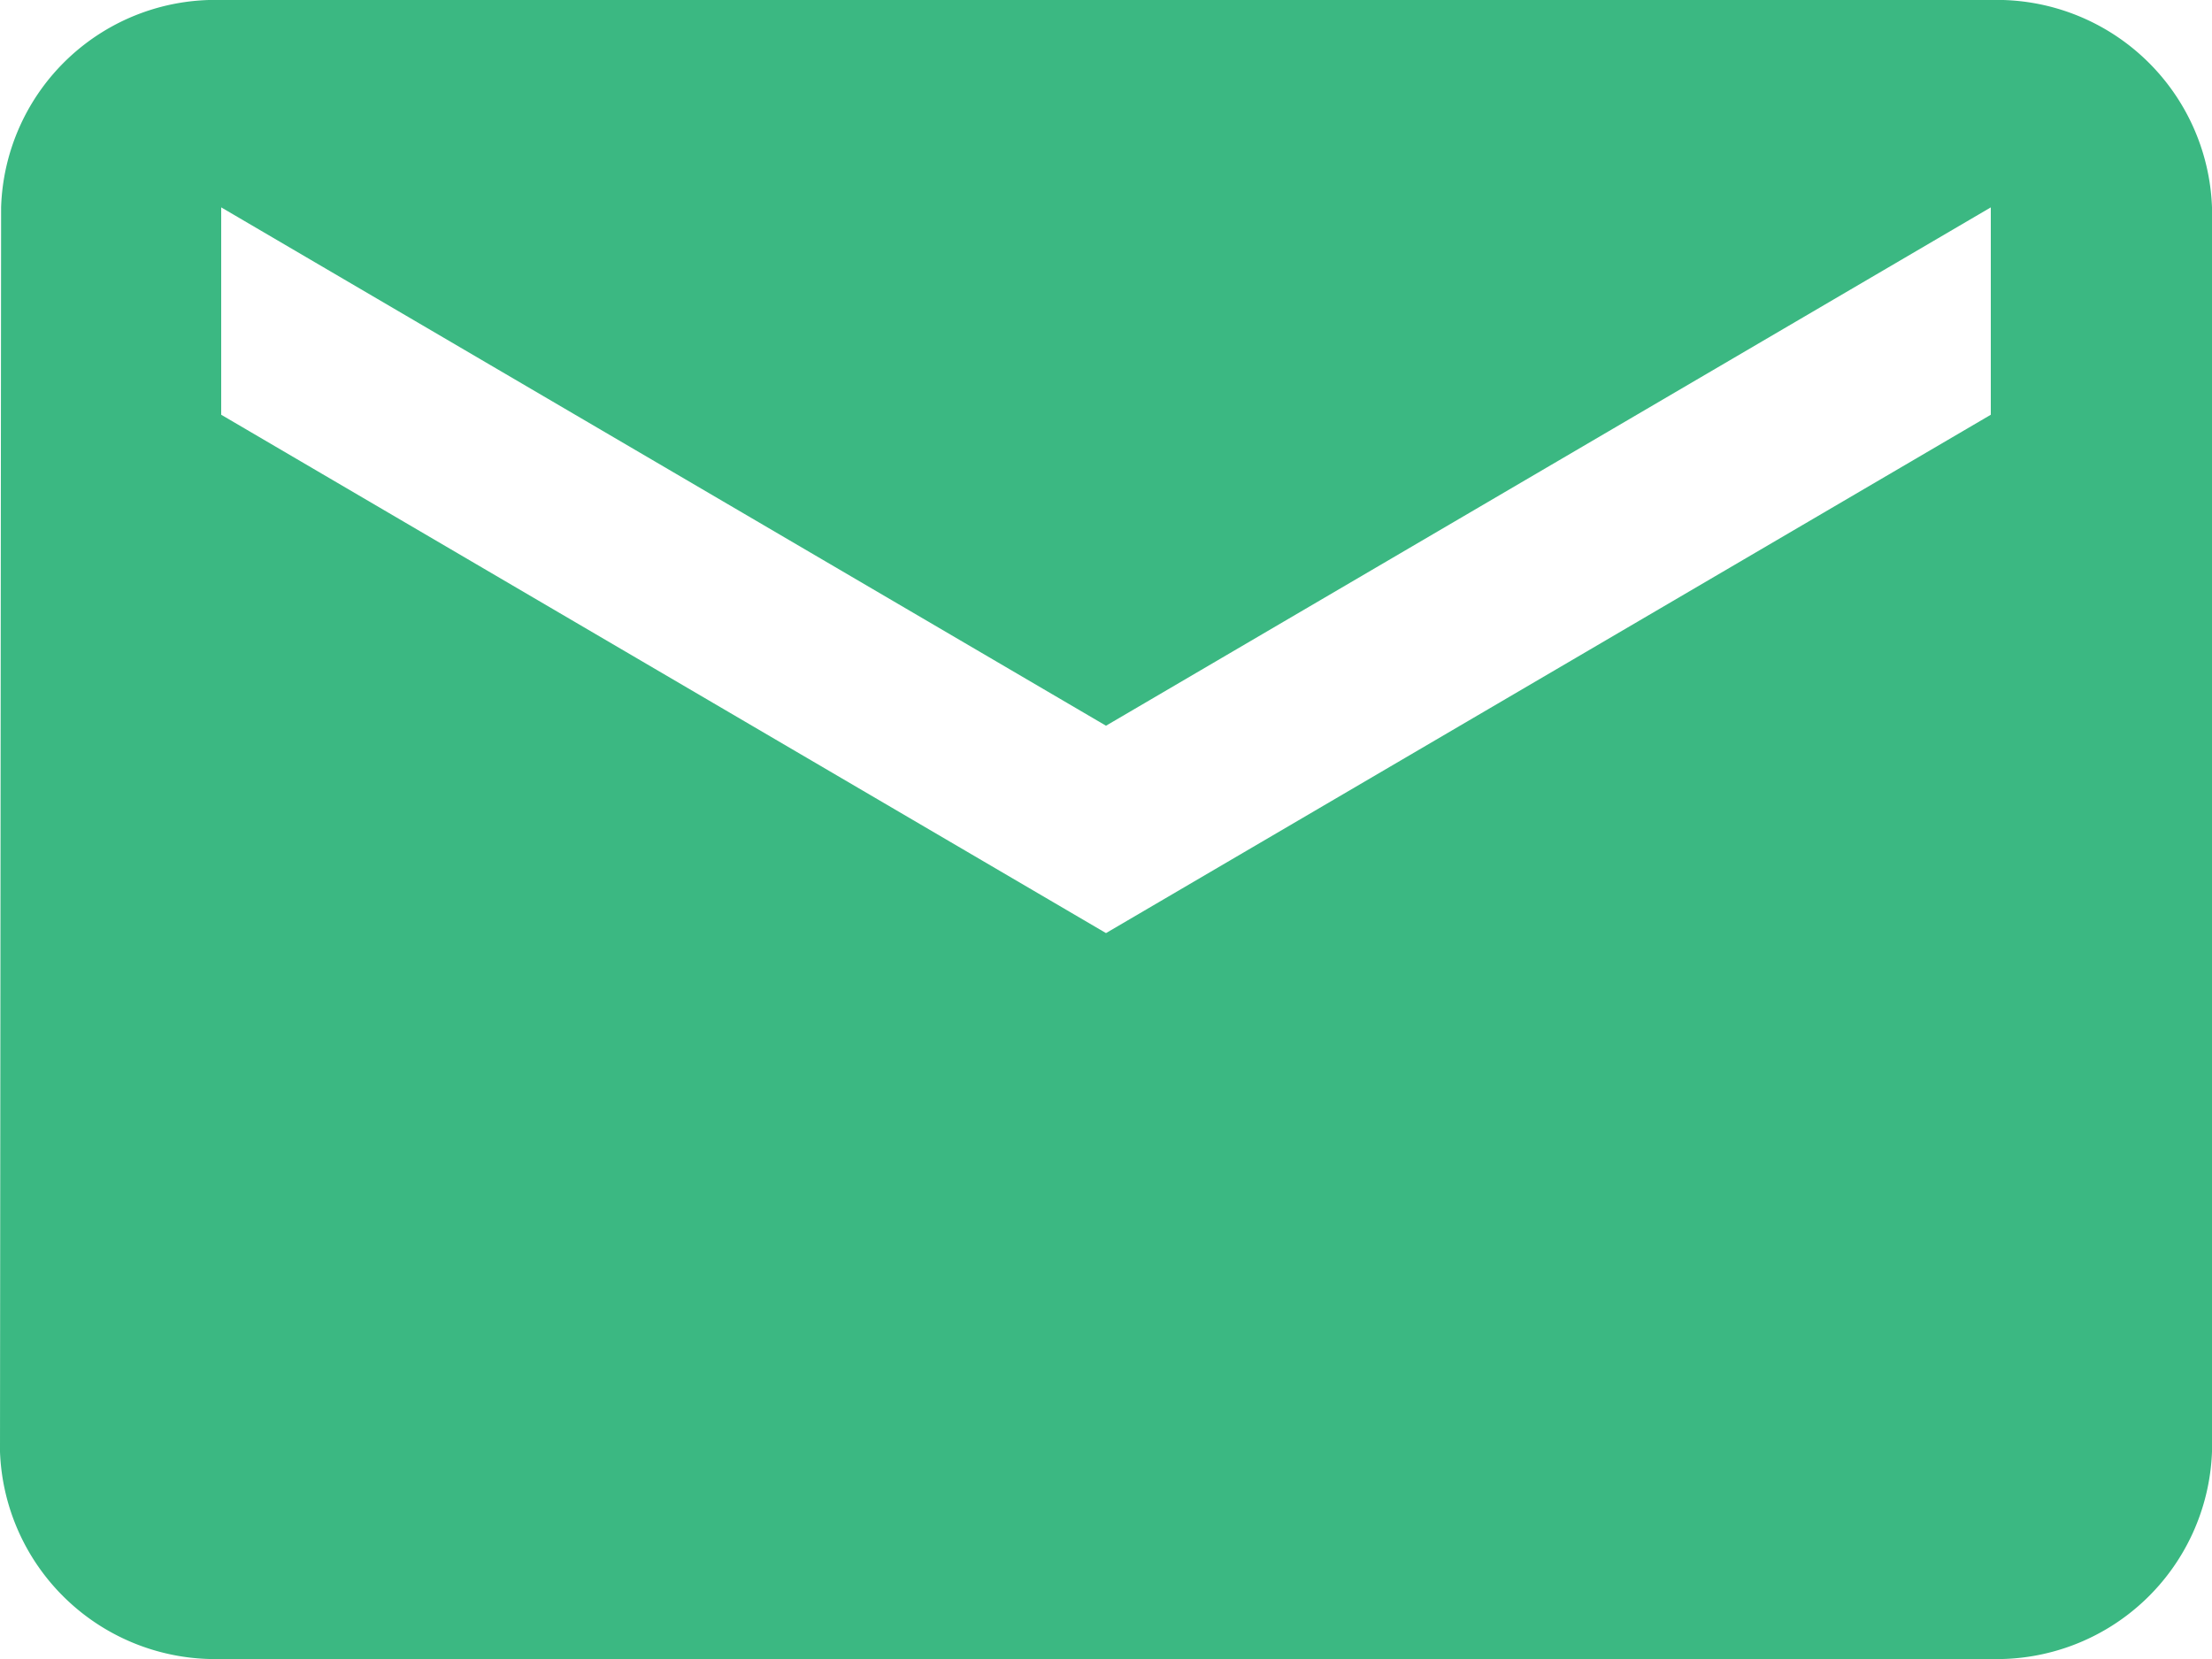
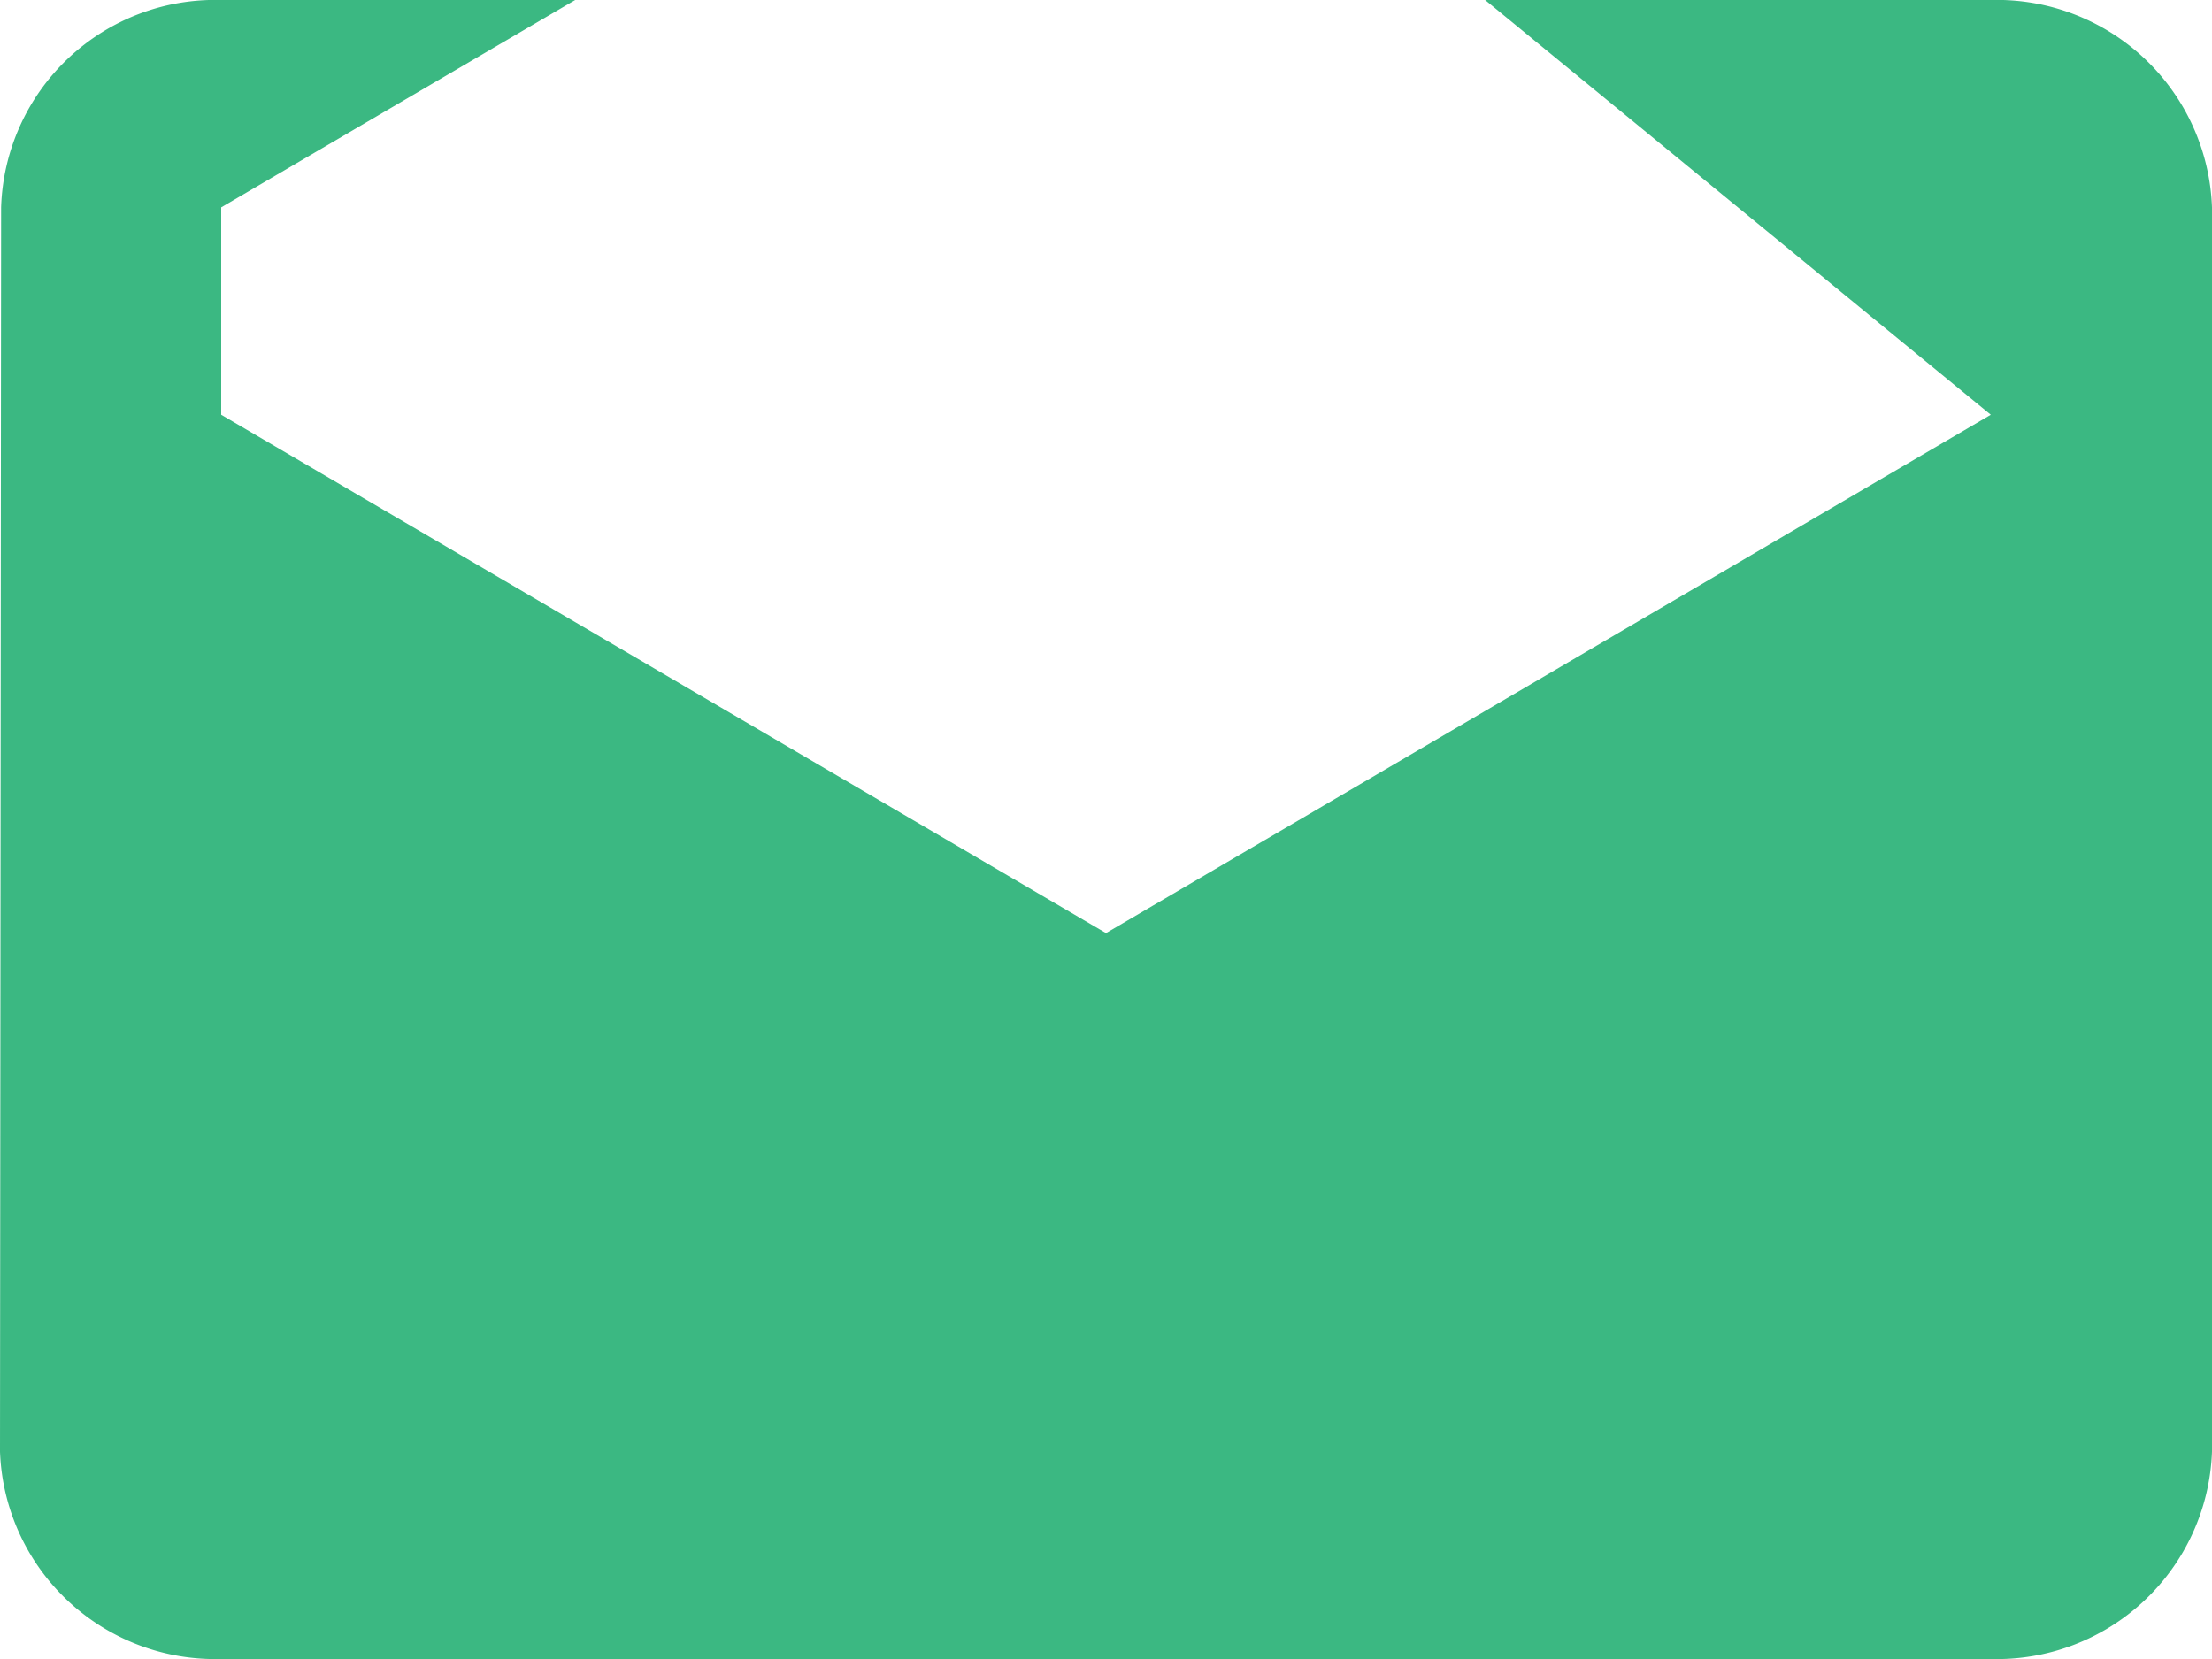
<svg xmlns="http://www.w3.org/2000/svg" width="12" height="9" viewBox="0 0 12 9">
-   <path id="icon" d="M13.8,6H4.2A1.162,1.162,0,0,0,3.006,7.125L3,13.875A1.168,1.168,0,0,0,4.2,15h9.6A1.168,1.168,0,0,0,15,13.875V7.125A1.168,1.168,0,0,0,13.8,6Zm0,2.25L9,11.062,4.2,8.25V7.125L9,9.937l4.8-2.812Z" transform="translate(-3 -6)" fill="#3bb882" />
+   <path id="icon" d="M13.8,6H4.2A1.162,1.162,0,0,0,3.006,7.125L3,13.875A1.168,1.168,0,0,0,4.2,15h9.6A1.168,1.168,0,0,0,15,13.875V7.125A1.168,1.168,0,0,0,13.8,6Zm0,2.25L9,11.062,4.2,8.25V7.125l4.8-2.812Z" transform="translate(-3 -6)" fill="#3bb882" />
</svg>